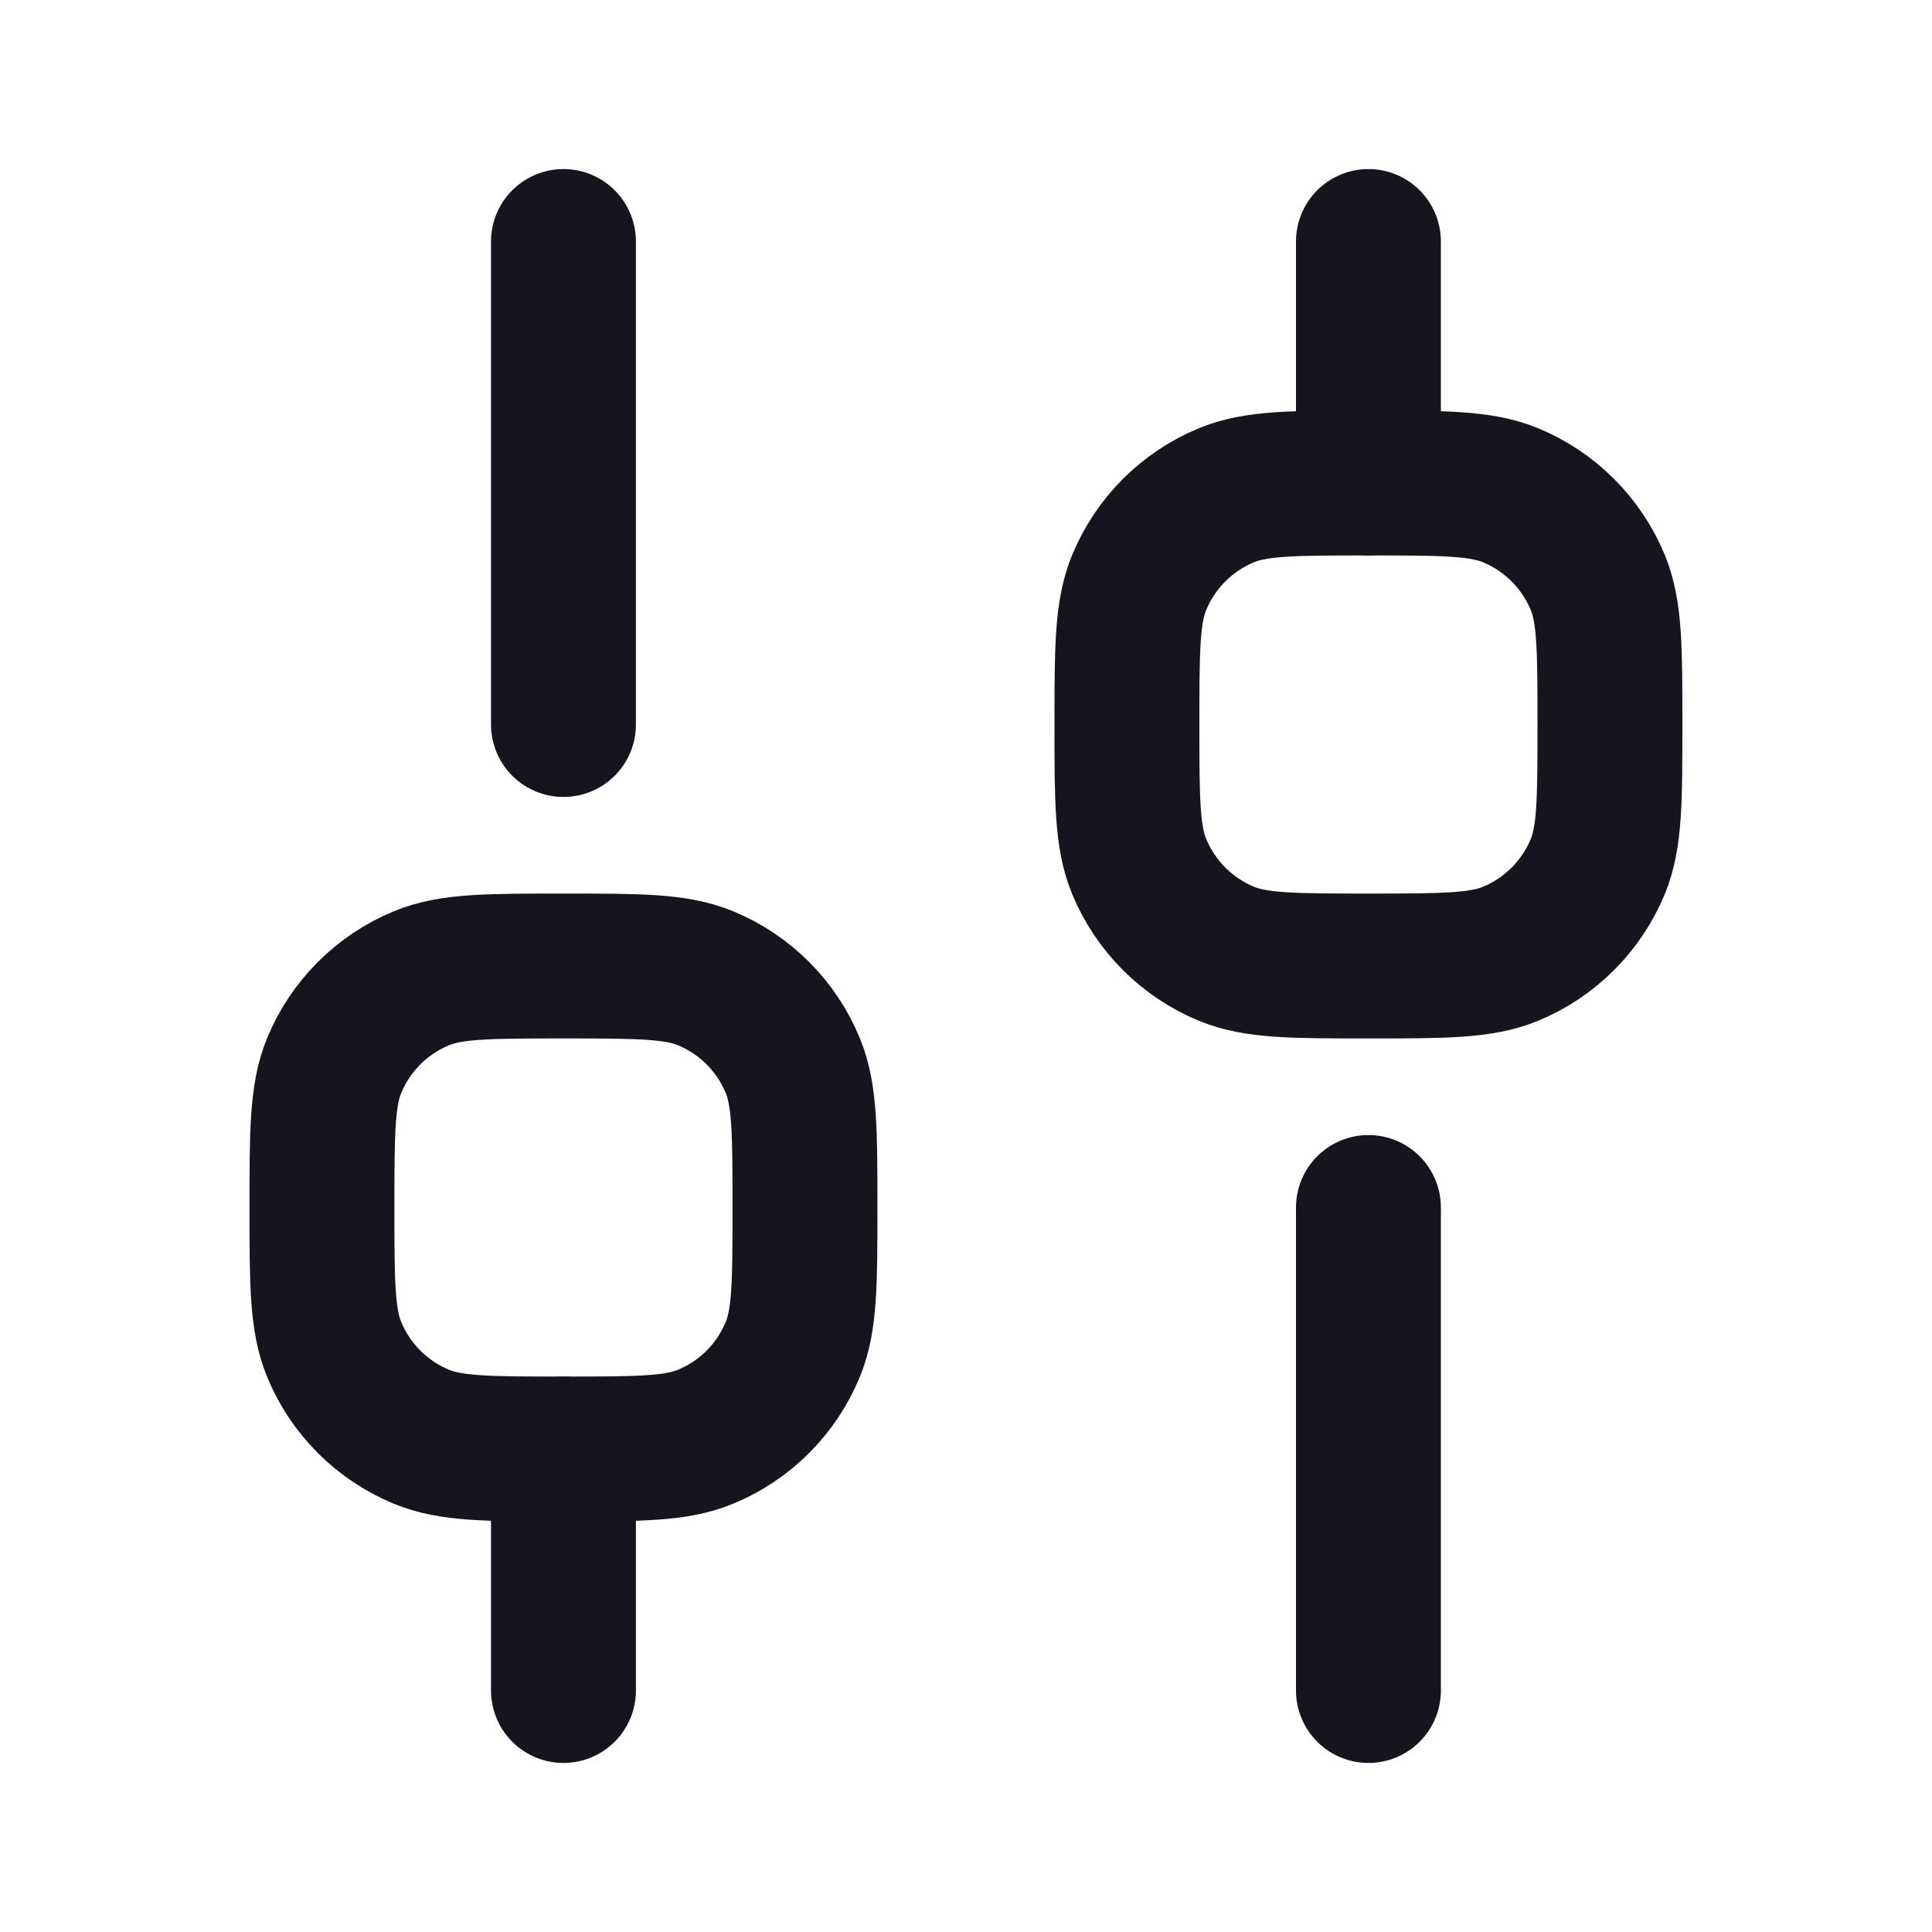
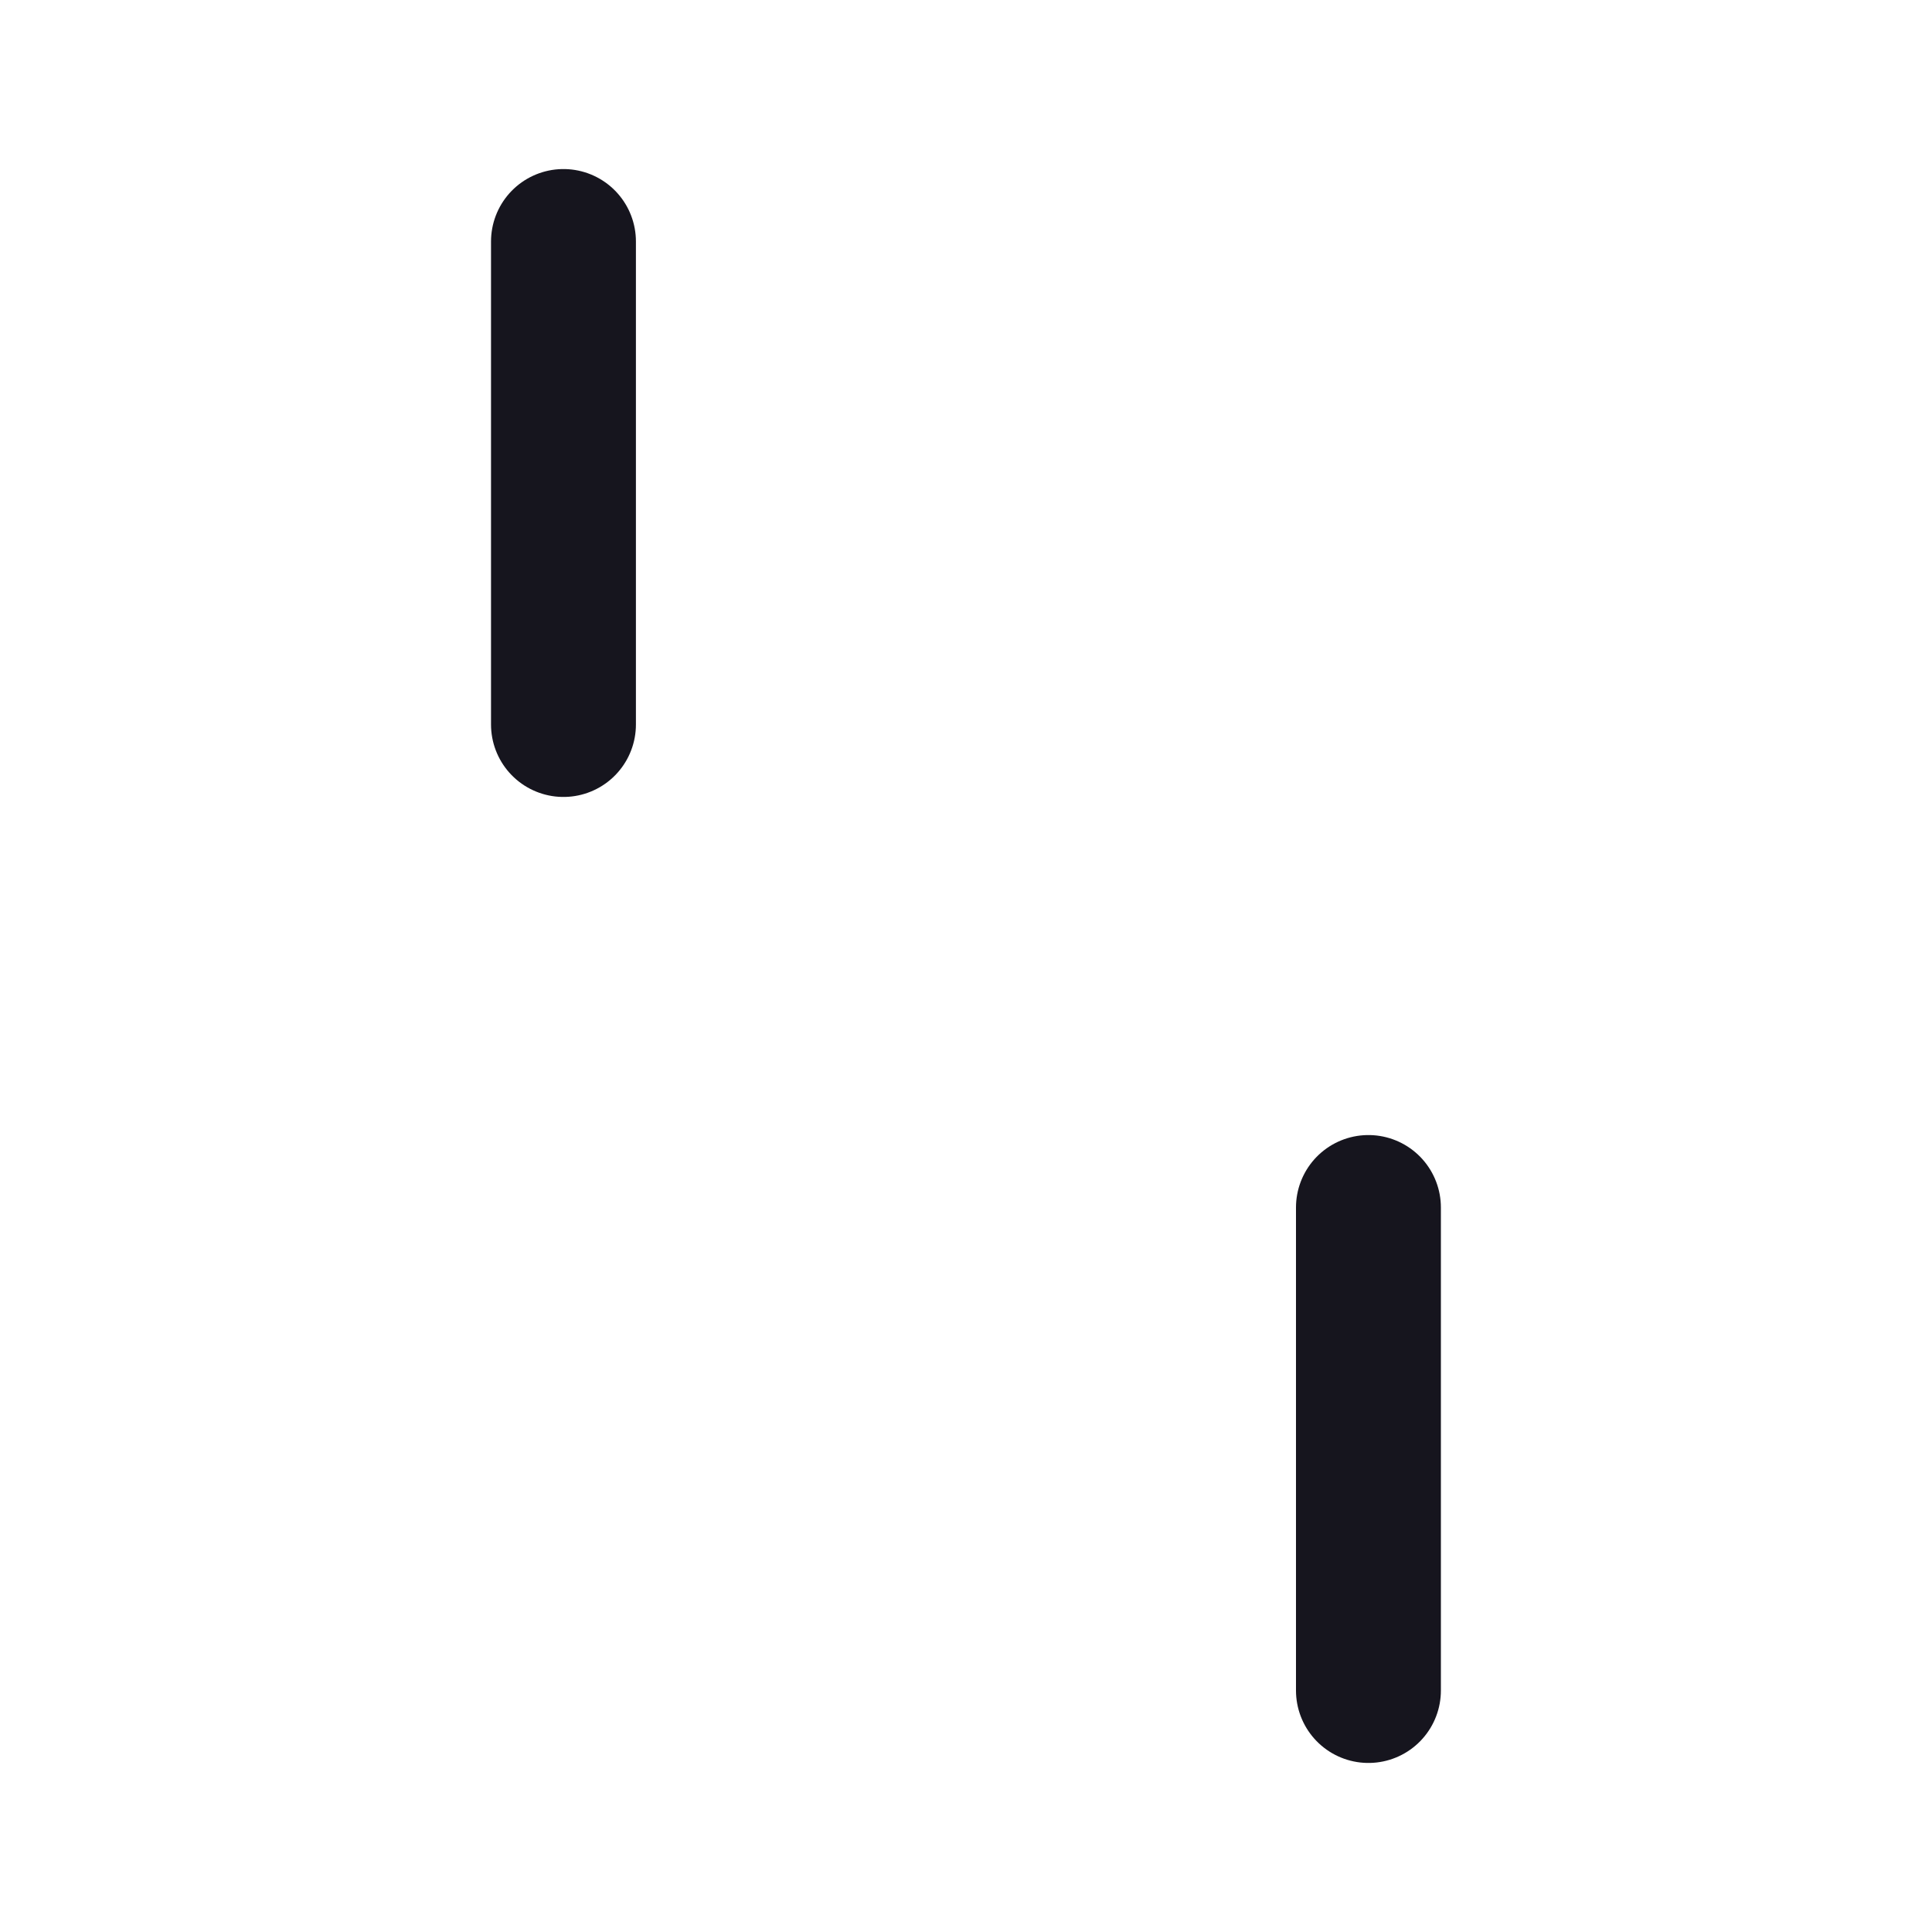
<svg xmlns="http://www.w3.org/2000/svg" width="20" height="20" viewBox="0 0 20 20" fill="none">
-   <path d="M5.833 17.5L5.833 15" stroke="#16151E" stroke-width="1.5" stroke-linecap="round" stroke-linejoin="round" />
  <path d="M14.166 17.5L14.166 12.5" stroke="#16151E" stroke-width="1.5" stroke-linecap="round" stroke-linejoin="round" />
-   <path d="M14.166 5L14.166 2.5" stroke="#16151E" stroke-width="1.5" stroke-linecap="round" stroke-linejoin="round" />
  <path d="M5.833 7.5L5.833 2.5" stroke="#16151E" stroke-width="1.5" stroke-linecap="round" stroke-linejoin="round" />
-   <path d="M5.833 15C5.057 15 4.668 15 4.362 14.873C3.954 14.704 3.629 14.38 3.46 13.971C3.333 13.665 3.333 13.277 3.333 12.5C3.333 11.723 3.333 11.335 3.46 11.029C3.629 10.62 3.954 10.296 4.362 10.127C4.668 10 5.057 10 5.833 10C6.61 10 6.998 10 7.304 10.127C7.713 10.296 8.037 10.62 8.206 11.029C8.333 11.335 8.333 11.723 8.333 12.5C8.333 13.277 8.333 13.665 8.206 13.971C8.037 14.38 7.713 14.704 7.304 14.873C6.998 15 6.61 15 5.833 15Z" stroke="#16151E" stroke-width="1.5" />
-   <path d="M14.166 10C13.39 10 13.002 10 12.695 9.873C12.287 9.704 11.963 9.38 11.793 8.971C11.666 8.665 11.666 8.277 11.666 7.5C11.666 6.723 11.666 6.335 11.793 6.029C11.963 5.62 12.287 5.296 12.695 5.127C13.002 5 13.39 5 14.166 5C14.943 5 15.331 5 15.638 5.127C16.046 5.296 16.37 5.62 16.54 6.029C16.666 6.335 16.666 6.723 16.666 7.5C16.666 8.277 16.666 8.665 16.54 8.971C16.37 9.38 16.046 9.704 15.638 9.873C15.331 10 14.943 10 14.166 10Z" stroke="#16151E" stroke-width="1.5" />
</svg>